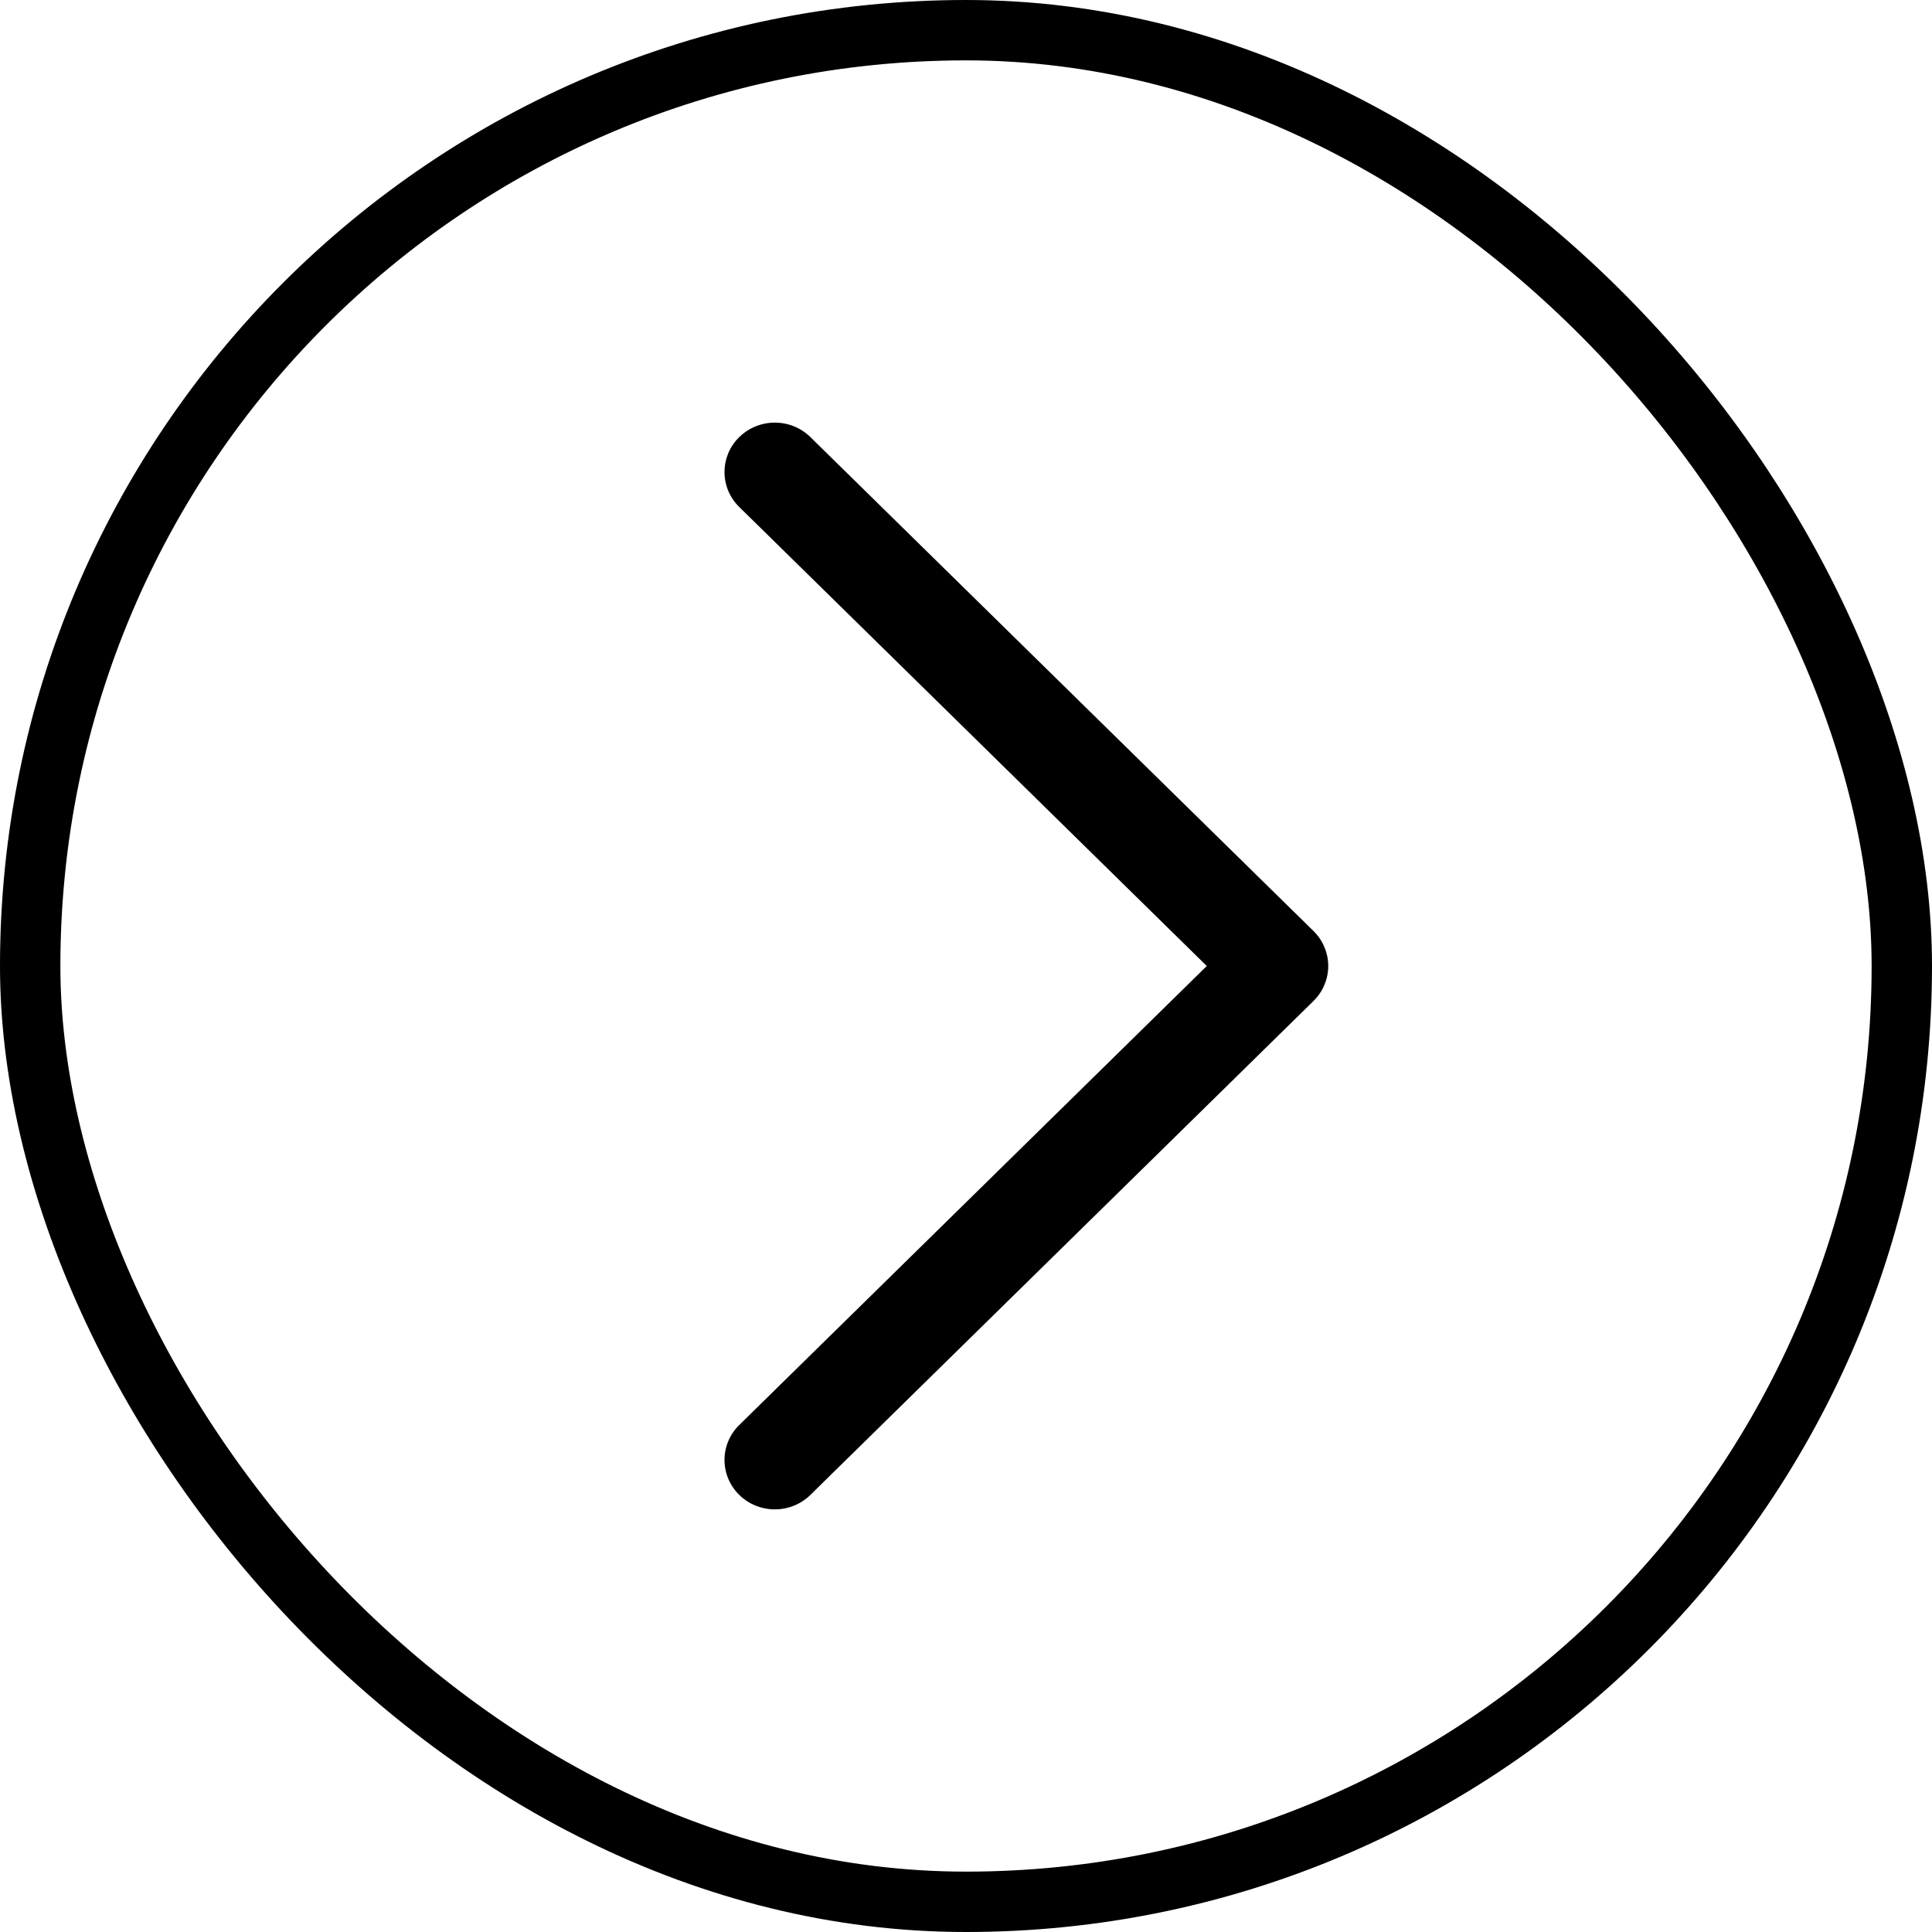
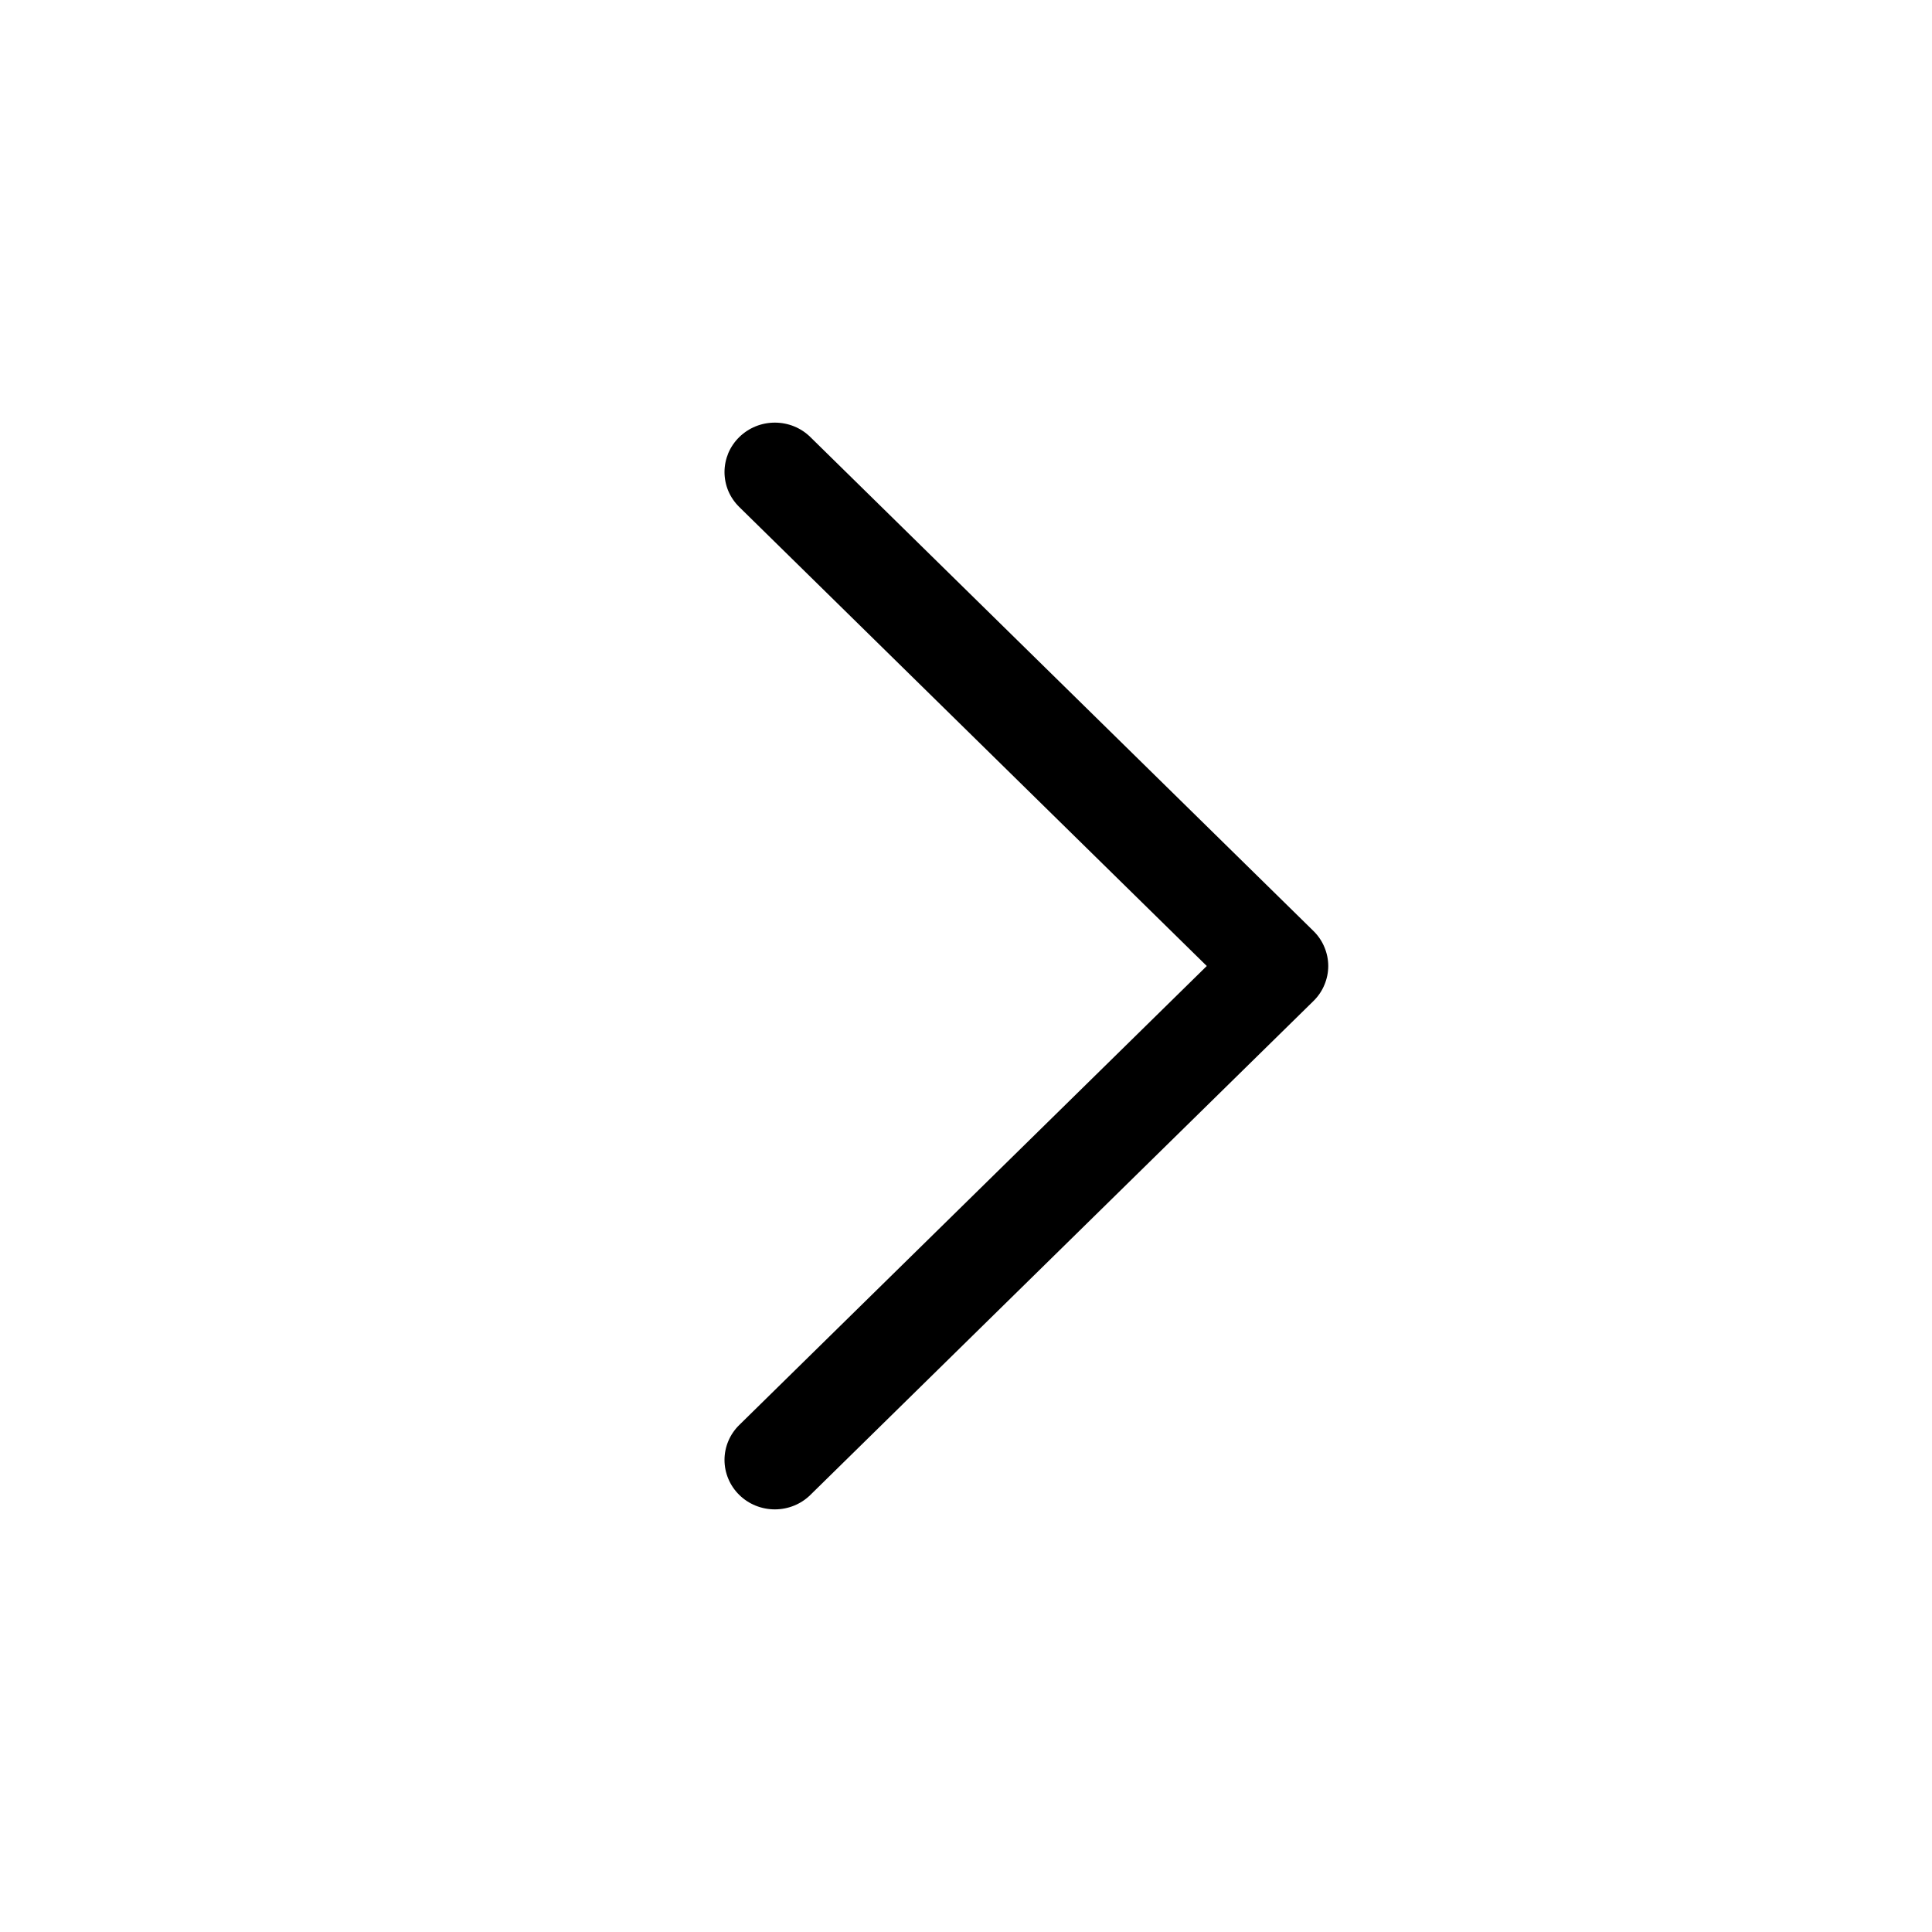
<svg xmlns="http://www.w3.org/2000/svg" fill="none" viewBox="0 0 32 32" height="32" width="32">
-   <rect stroke="black" transform="rotate(-180 31.5 31.5)" rx="15.5" height="31" width="31" y="31.5" x="31.5" />
  <path fill="black" d="M12.244 8.397C12.167 8.321 12.105 8.231 12.063 8.132C12.022 8.033 12 7.926 12 7.819C12 7.711 12.022 7.605 12.063 7.505C12.105 7.406 12.167 7.316 12.244 7.24C12.322 7.164 12.414 7.103 12.515 7.062C12.616 7.021 12.724 7 12.834 7C12.943 7 13.052 7.021 13.153 7.062C13.254 7.103 13.346 7.164 13.423 7.24L21.756 15.421C21.833 15.497 21.895 15.587 21.936 15.687C21.978 15.786 22 15.893 22 16C22 16.108 21.978 16.214 21.936 16.313C21.895 16.413 21.833 16.503 21.756 16.579L13.423 24.76C13.267 24.914 13.055 25 12.834 25C12.613 25 12.4 24.914 12.244 24.76C12.088 24.607 12 24.398 12 24.181C12 23.964 12.088 23.756 12.244 23.603L19.988 16L12.244 8.397Z" />
</svg>